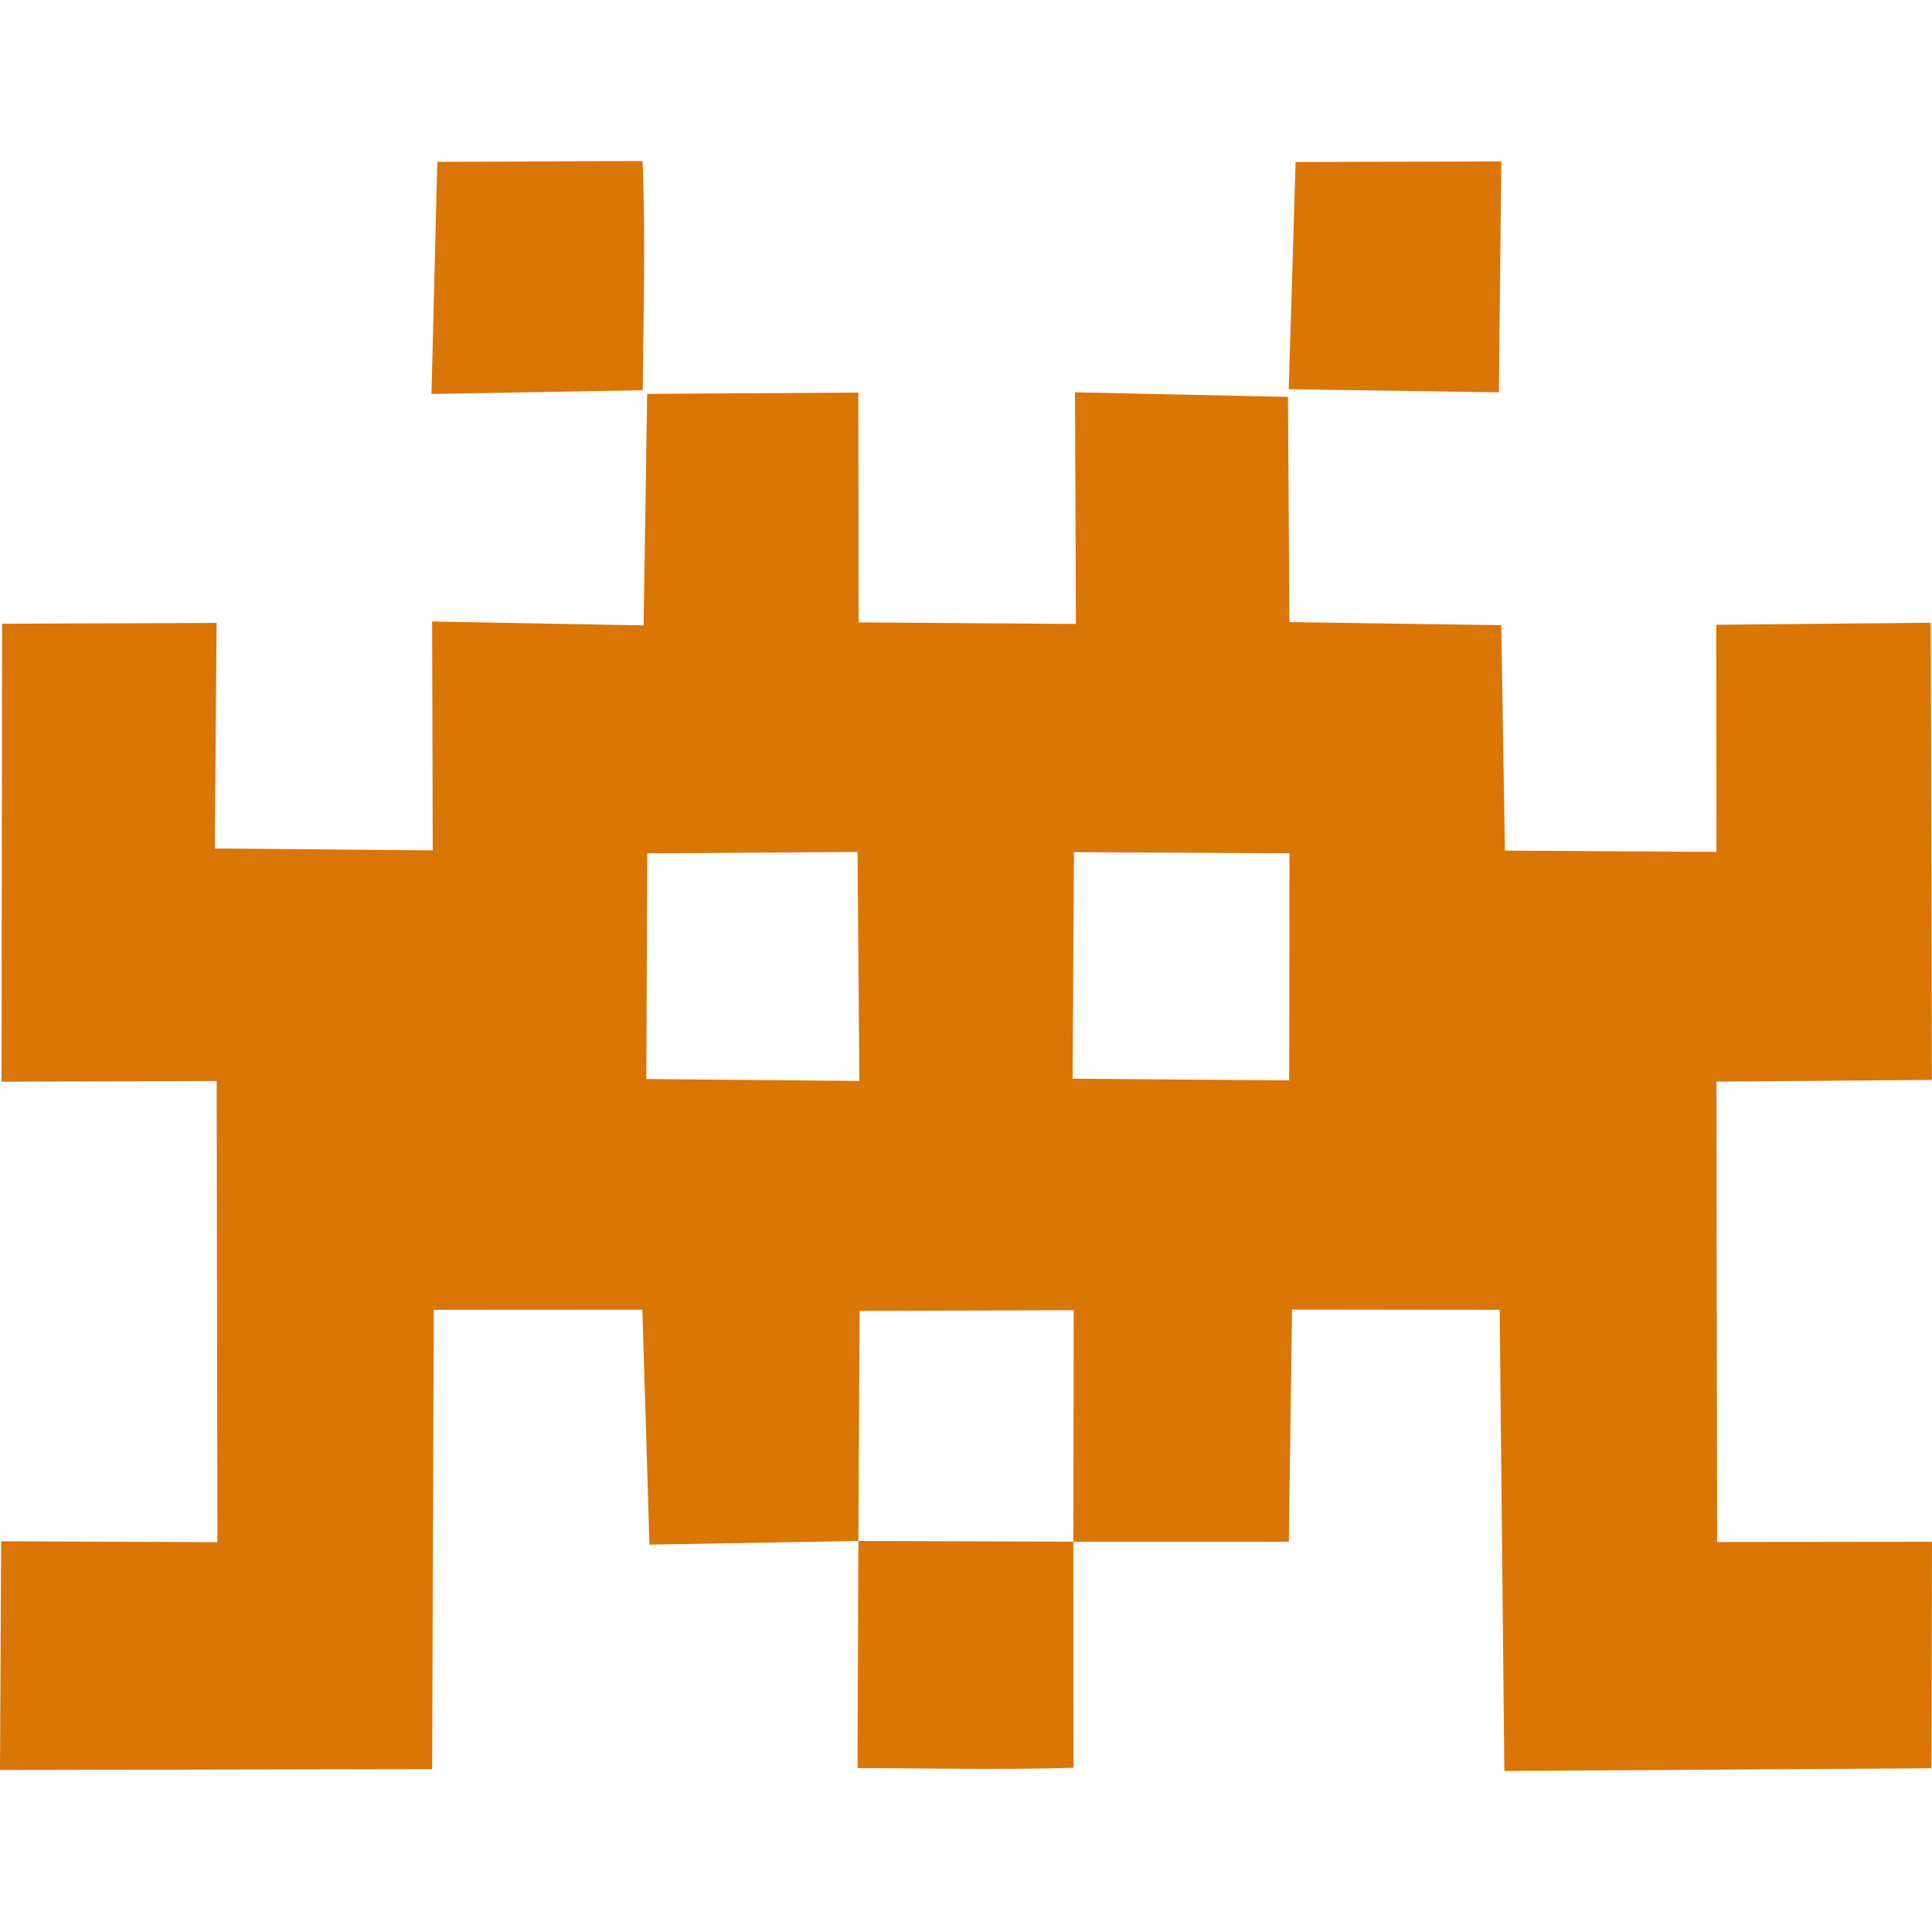
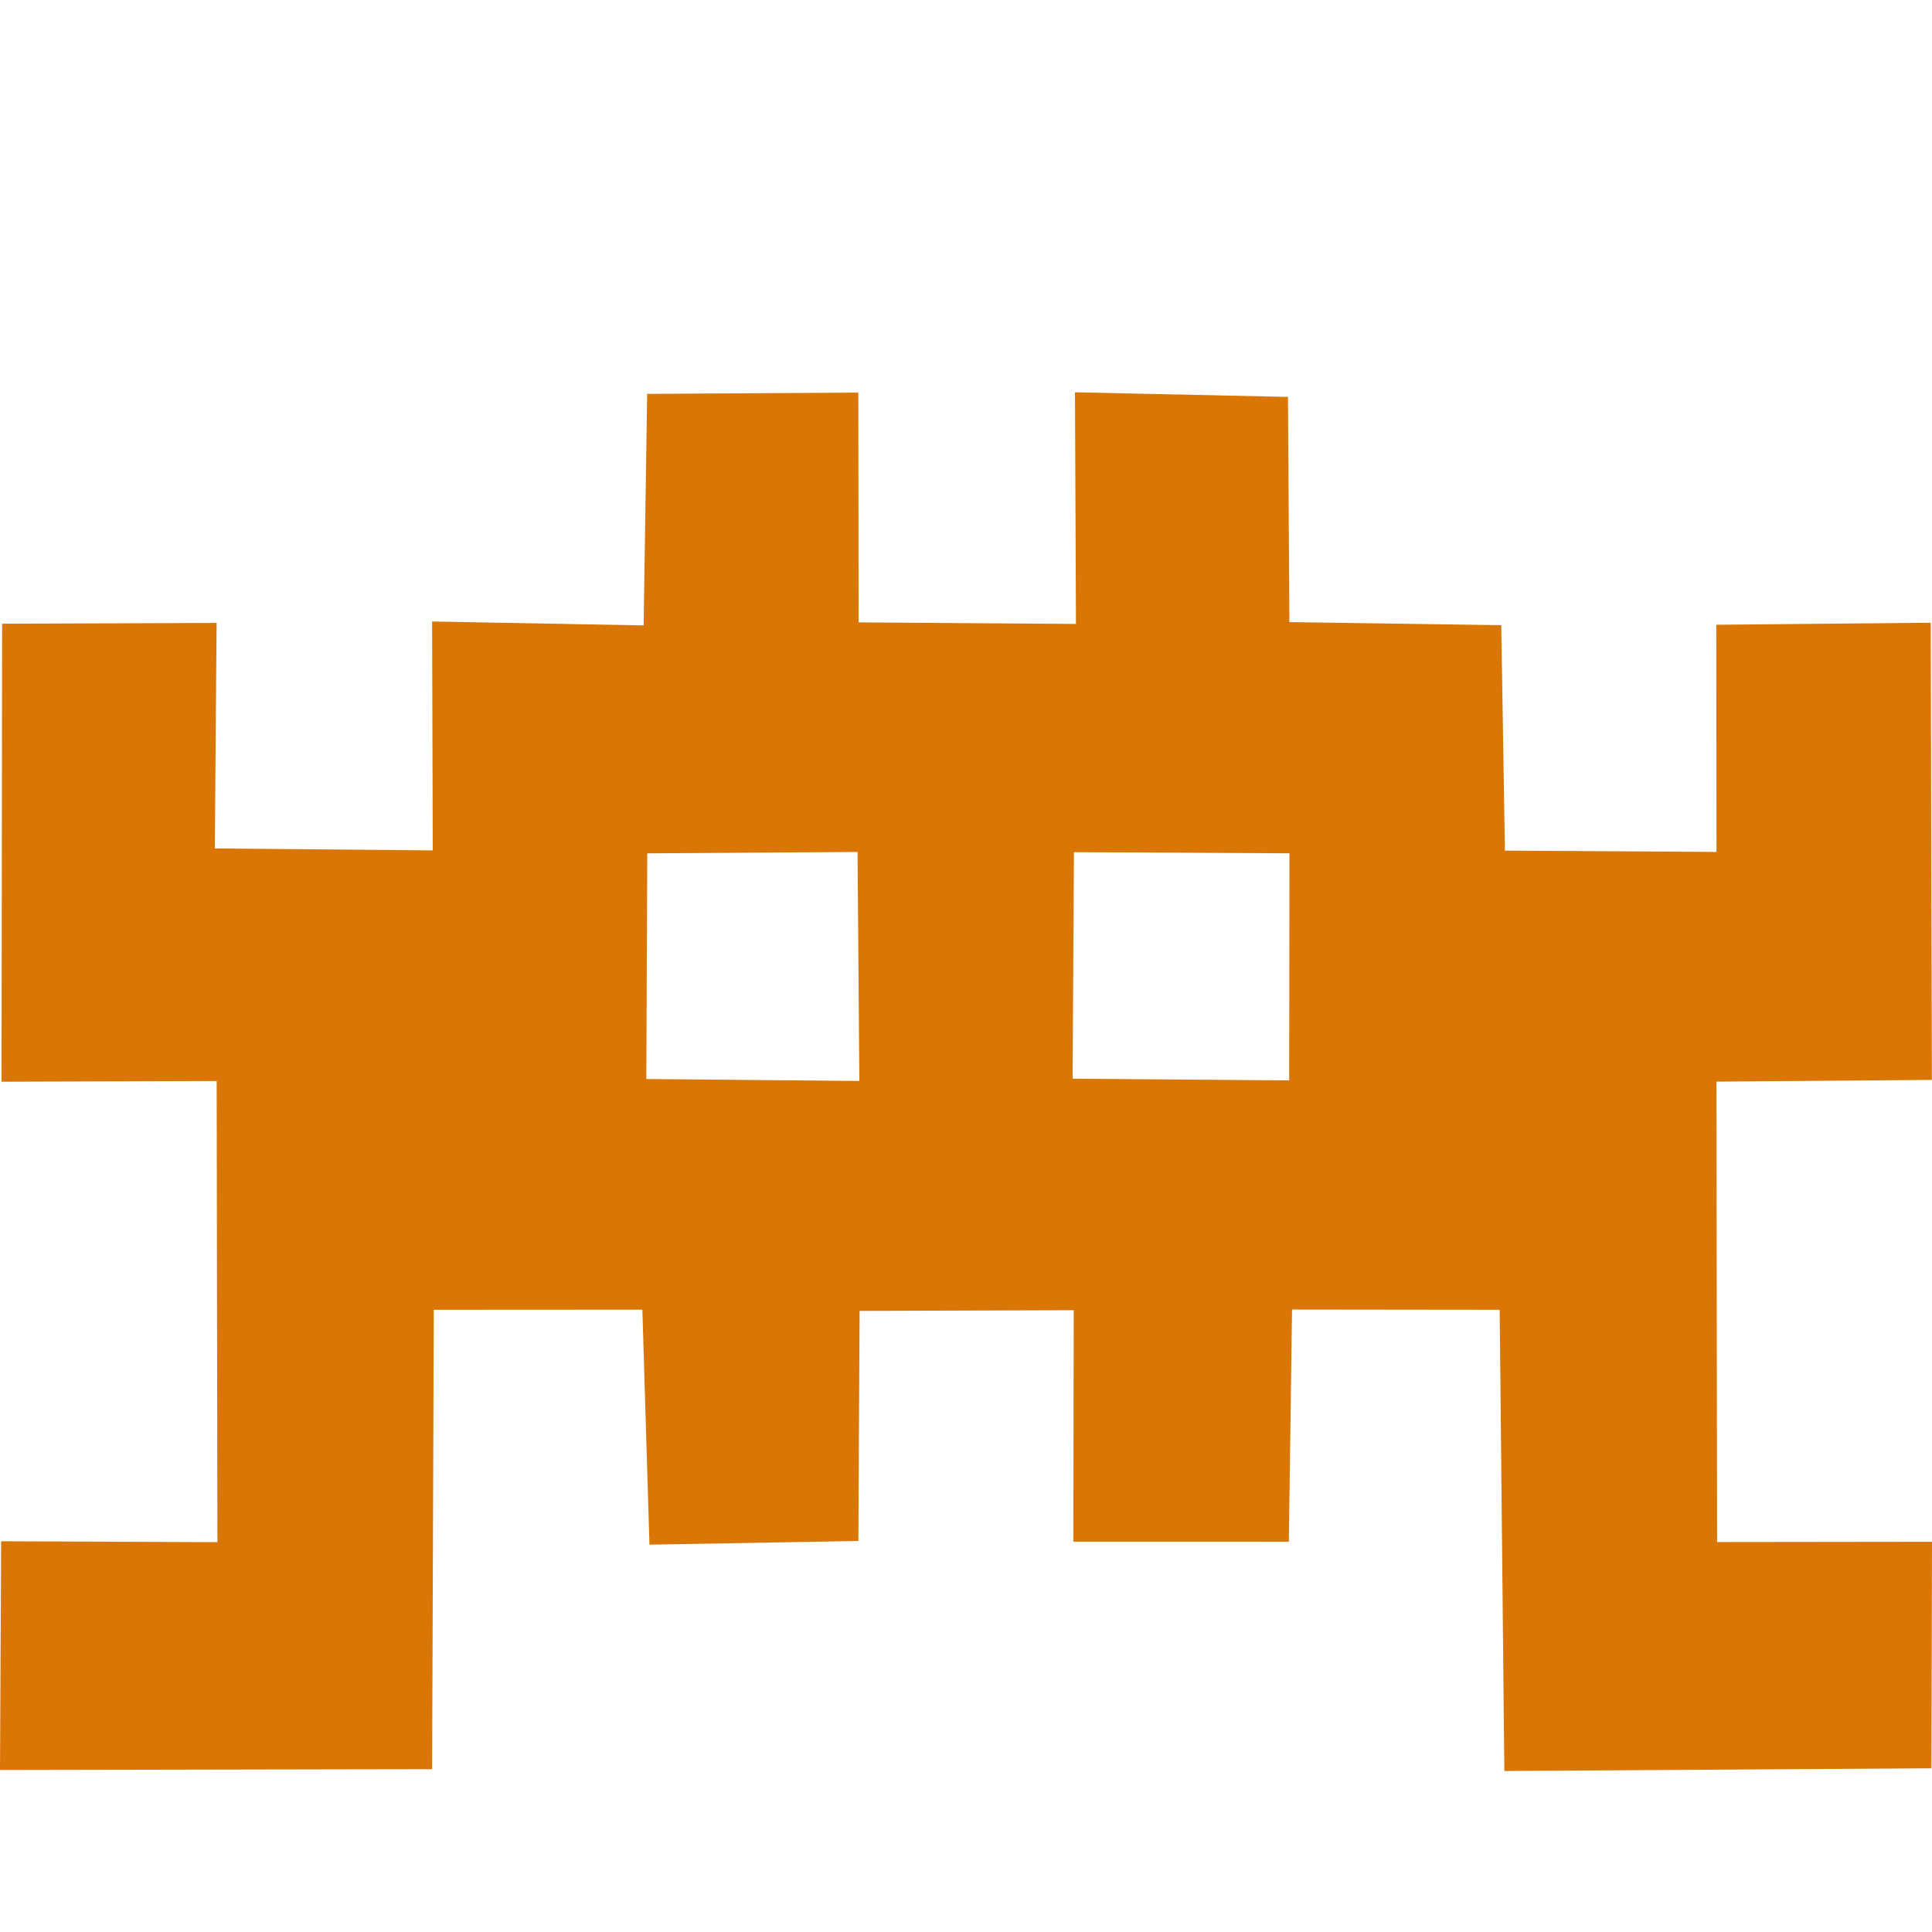
<svg xmlns="http://www.w3.org/2000/svg" fill="none" viewBox="0 0 96 96">
  <path fill="#d97606" fill-rule="evenodd" d="m63.999 19.722.071 11.19 10.527.153.181 11.202 10.513.065-.01-11.288 10.656-.1.057 22.717-10.706.085.034 22.877L96 76.61l-.028 11.256L74.75 88l-.232-22.917-10.317-.012-.159 11.536-10.709-.003.02-11.5-10.64.034-.06 11.432-10.382.183-.352-11.676-10.365.006-.082 22.826L0 87.95l.057-11.366 10.746.046-.037-22.914-10.689.034.028-22.757 10.658-.04-.088 11.206 10.828.097-.031-11.375 10.51.194.175-11.503 10.493-.065.014 11.418 10.8.078-.049-11.51zm-31.836 22.68-.048 11.214 10.586.096-.09-11.378zM53.296 53.6l10.763.084.014-11.284-10.709-.055z" clip-rule="evenodd" />
-   <path fill="#d97606" d="m53.333 76.604.009 11.235c-3.455.113-7.248.022-10.732.019l.043-11.288zM31.93 8c.15 3.69.043 7.676.006 11.39l-10.496.187.29-11.533zM74.478 19.496l-10.442-.157.341-11.288 10.223-.03z" />
</svg>